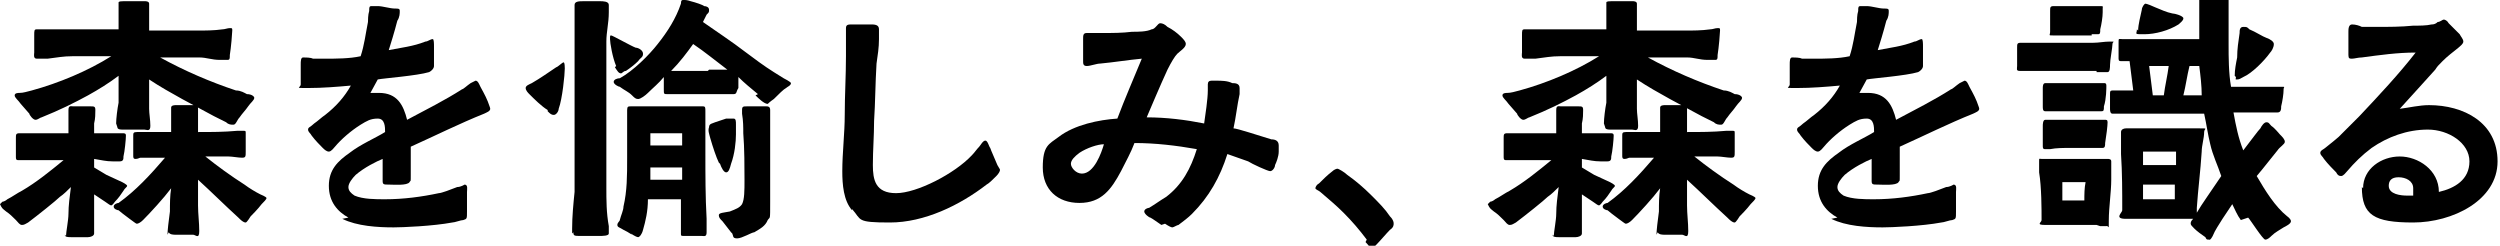
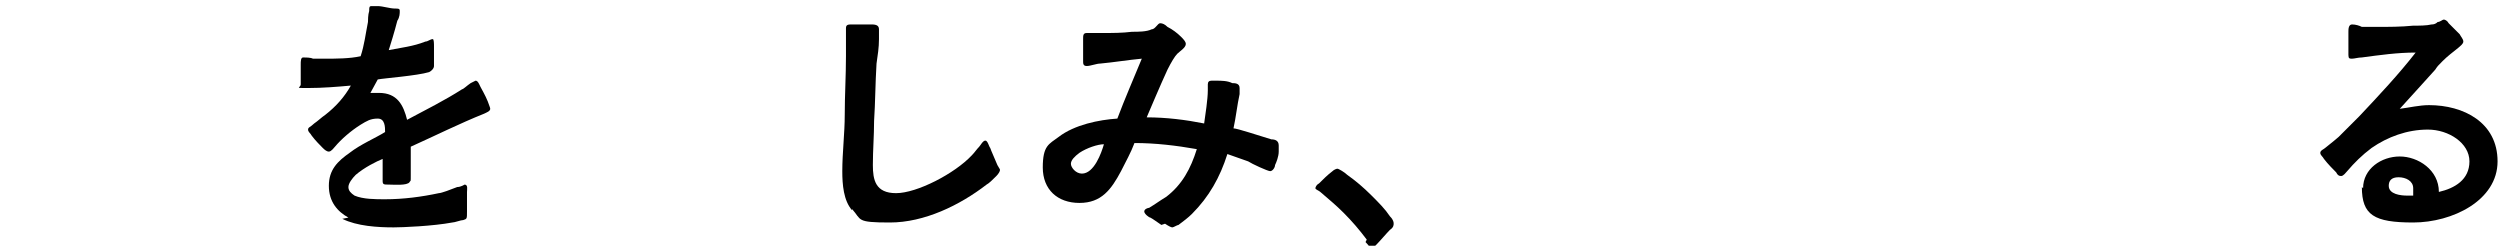
<svg xmlns="http://www.w3.org/2000/svg" id="lay" version="1.1" viewBox="0 0 204.5 20.1">
  <defs>
    <style>
      .cls-1 {
        fill: #000;
        stroke-width: 0px;
      }

      .cls-2 {
        isolation: isolate;
      }
    </style>
  </defs>
  <g id="_グループ_11135" data-name="グループ 11135">
    <g id="_森を愉しみ_" data-name="森を愉しみ " class="cls-2">
      <g class="cls-2">
-         <path class="cls-1" d="M5.4,19.3c0-.3.2-1.3.2-1.8,0-.7.1-1.4.2-2.2-.3.3-.6.6-.9.8-.3.3-1.8,1.5-2.6,2.1-.2.1-.3.2-.5.2s-.3-.2-.5-.4c-.3-.3-.5-.5-.8-.7-.1-.1-.3-.2-.4-.4,0,0-.1-.2-.1-.2s.2-.2.2-.2c.1,0,.3-.1.4-.2.4-.2.8-.5,1.2-.7,1.2-.7,2.3-1.6,3.4-2.5-.7,0-1.4,0-2.1,0-.4,0-.8,0-1.2,0-.1,0-.3,0-.4,0-.2,0-.2-.1-.2-.3v-1.5c0-.3,0-.4.3-.4s.3,0,.4,0c.4,0,.9,0,1.3,0h2.3v-.7c0-.5,0-.8,0-1.2s.2-.3.4-.3h1.4c.3,0,.4,0,.4.3,0,.3,0,.7-.1,1.1,0,.3,0,.6,0,.8.6,0,1.1,0,1.7,0,.2,0,.4,0,.6,0s.3,0,.3.2c0,.3-.1,1.3-.2,1.7,0,.2,0,.4-.3.4h-.6c-.5,0-.9-.1-1.5-.2v.7l1,.6c.4.2.9.4,1.3.6,0,0,.4.2.4.3s-.2.2-.3.4c-.2.3-.4.6-.7.9,0,0-.2.3-.3.3s-.2-.1-.5-.3l-.9-.6c0,.9,0,1.7,0,2.7v.5c0,.2-.3.3-.5.3h-1.4c-.2,0-.5,0-.5-.2ZM9.5,10.1c0-.4.1-1.2.2-1.7v-2.2c-.8.6-1.6,1.1-2.5,1.6-1.1.6-2.3,1.2-3.8,1.8-.1,0-.3.2-.5.2s-.5-.4-.5-.5l-.7-.8c-.2-.3-.5-.5-.5-.7,0-.2.3-.2.4-.2.3,0,.6-.1,1-.2,2.2-.6,4.6-1.6,6.5-2.8h-3.2c-.7,0-1.2.1-2,.2-.3,0-.6,0-.9,0s-.2-.4-.2-.5c0-.5,0-1,0-1.4s0-.5.2-.5.6,0,.8,0c.6,0,1.2,0,1.9,0,1.4,0,2.7,0,4,0,0-.4,0-.8,0-1.2,0-.3,0-.4,0-.7,0,0,0-.2,0-.3,0-.1.3-.1.4-.1h1.8c0,0,.3,0,.3.2,0,0,0,.2,0,.2,0,.3,0,.6,0,.9v1.1c1.3,0,2.6,0,3.9,0,.7,0,1.4,0,2.1-.1.2,0,.4-.1.6-.1s.2,0,.2.2-.1,1.4-.2,2c0,.3,0,.4-.2.4s-.5,0-.6,0c-.7,0-1.1-.2-1.7-.2-1.1,0-2.1,0-3.2,0,2,1.1,4.1,2,6.2,2.7.4,0,.7.2.9.3.4,0,.6.2.6.3,0,.2-.3.4-.5.7-.2.3-.5.6-.7.9-.2.2-.3.6-.5.6s-.4,0-.6-.2c-.4-.2-.8-.4-1-.5-.9-.5-1.7-.9-2.6-1.4-.9-.5-1.8-1-2.7-1.6,0,.9,0,1.6,0,2.4,0,.4.1.9.1,1.4s-.3.3-.5.3h-1.8c-.1,0-.4,0-.4-.2ZM13.7,19.2c0-.3.1-1.2.2-1.9,0-.6,0-1.3.1-1.9-.6.8-1.7,2-2.3,2.6-.2.2-.4.3-.5.3s-.3-.2-.6-.4c-.4-.3-.8-.6-.9-.7-.1,0-.4-.1-.4-.3s.3-.3.4-.3c1.4-1,2.6-2.3,3.8-3.7-.3,0-.6,0-.9,0h-1.1c-.1,0-.2.1-.4.1s-.2-.1-.2-.3,0-1.1,0-1.6c0-.2,0-.3.3-.3s.5,0,.8,0h2c0-.6,0-1.2,0-1.5,0-.1,0-.3,0-.5,0-.2.3-.2.4-.2h1.4c.2,0,.4,0,.4.3s0,.8,0,1.1v.8c1.1,0,2.1,0,3.2-.1.2,0,.3,0,.5,0s.2,0,.2.2,0,.4,0,.6c0,.3,0,.7,0,.9,0,.4,0,.5-.3.5-.3,0-.8-.1-1.1-.1-.6,0-1.2,0-1.9,0,1,.8,2.1,1.6,3.2,2.3.4.3.9.6,1.3.8,0,0,.5.2.5.3,0,.1-.2.3-.4.5-.3.4-.8.9-.9,1,0,0-.3.5-.4.5-.2,0-.4-.2-.6-.4-1.1-1-2.2-2.1-3.3-3.1,0,.7,0,1.4,0,2.1,0,.7.1,1.4.1,2.1s-.3.3-.5.3h-1.4c-.2,0-.5,0-.6-.2Z" />
        <path class="cls-1" d="M28.5,17.8c-.9-.5-1.6-1.3-1.6-2.6s.7-2,1.7-2.7c.9-.7,2.1-1.2,2.9-1.7,0-.4,0-1.1-.6-1.1s-.9.2-1.4.5c-.8.5-1.6,1.2-2.1,1.8-.1.1-.3.4-.5.4-.2,0-.4-.2-.5-.3-.2-.2-.6-.6-.9-1-.1-.2-.3-.3-.3-.5s.2-.2.5-.5c.3-.2.6-.5.9-.7.9-.7,1.6-1.5,2.1-2.4-1.1.1-2.3.2-3.5.2s-.6,0-.6-.3v-.5c0-.4,0-.8,0-1.1,0-.3,0-.6.2-.6s.6,0,.8.1c.3,0,.7,0,1,0,.9,0,2,0,2.9-.2.3-.9.4-1.8.6-2.8,0-.1,0-.6.1-.9,0-.3,0-.4.2-.4s.3,0,.5,0c.4,0,1,.2,1.4.2.3,0,.4,0,.4.2s0,.5-.2.8c-.2.8-.6,2.1-.7,2.4,1-.2,2-.3,3-.7.2,0,.4-.2.6-.2.1,0,.1.4.1.6,0,.6,0,1.4,0,1.6s-.2.4-.4.5c-1,.3-3.7.5-4.2.6l-.6,1.1c.2,0,.5,0,.7,0,1.5,0,2,1,2.3,2.2,1.5-.8,3.1-1.6,4.5-2.5.1,0,.4-.3.7-.5.2-.1.4-.2.4-.2.2,0,.3.3.4.5.1.2.4.7.6,1.2.1.3.2.5.2.6,0,.2-.3.3-.5.4-2,.8-4,1.8-6,2.7,0,.8,0,1.6,0,2.3s0,.4-.1.6c-.2.3-1.3.2-1.7.2s-.5,0-.5-.3,0-.9,0-1.3v-.5c-.5.2-1.5.7-2.2,1.3-.3.3-.6.7-.6,1s.2.5.5.7c.7.3,1.7.3,2.5.3,1.5,0,3-.2,4.4-.5.2,0,1-.3,1.5-.5.3,0,.6-.2.6-.2.3,0,.2.4.2.6s0,1,0,1.6,0,.6-.3.7c-.2,0-.7.2-.9.2-1.6.3-4.1.4-4.8.4-1.3,0-3-.1-4.2-.7Z" />
-         <path class="cls-1" d="M44.8,9c-.5-.3-1.1-.9-1.5-1.3-.1-.1-.3-.3-.3-.5s.3-.3.5-.4c.7-.4,1.4-.9,2-1.3.1,0,.5-.4.6-.4s.1.4.1.5c0,.5-.2,2.5-.5,3.3,0,.2-.2.5-.4.5s-.3-.1-.5-.3ZM46.8,19.1c0-.1,0-.3,0-.4,0-1,.1-2,.2-3,0-3.9,0-8.3,0-12.3s0-1.6,0-2.4c0-.2,0-.4,0-.6,0-.3.4-.3.7-.3.5,0,.9,0,1.4,0,.2,0,.7,0,.7.3s0,.4,0,.6c0,.9-.2,1.6-.2,2.4,0,3.9,0,8.1,0,11.9,0,1.1,0,2.1.2,3.2,0,.2,0,.5,0,.6,0,.2-.5.2-.8.2-.5,0-1,0-1.5,0s-.6,0-.6-.3ZM50.4,5.4c-.3-.7-.5-1.9-.5-2.2s0-.3.1-.3,1.7.9,2,1c.2,0,.6.2.6.5s-.2.3-.4.6c-.3.3-.7.6-1,.8-.2,0-.3.2-.4.2-.2,0-.3-.2-.5-.5ZM62,7.7c-.6-.5-1.1-.9-1.6-1.4v.9c-.2.3-.1.5-.4.5s-.6,0-.9,0c-.7,0-1.5,0-2.2,0s-1.1,0-1.7,0c-.2,0-.5,0-.6,0-.3,0-.3,0-.3-.4v-1c-.4.5-.9.9-1.3,1.3-.2.2-.6.5-.8.5s-.3-.1-.5-.3c-.3-.3-.6-.4-1-.7-.1,0-.5-.2-.5-.4,0-.2.3-.3.5-.3,1.1-.6,2.4-1.9,3.1-2.8.8-1,1.5-2.1,1.9-3.3,0-.3.1-.3.2-.3.2,0,.3,0,.6.1.4.1,1,.3,1.1.4.2,0,.4.1.4.3s0,.2-.2.4l-.3.6c1,.7,2.5,1.7,3.4,2.4.8.6,1.6,1.2,2.4,1.7.3.2.5.3.8.5,0,0,.6.3.6.4,0,.2-.3.3-.4.4-.2.1-.6.5-1,.9-.3.2-.5.4-.5.4-.3,0-.8-.5-1-.7ZM51.7,19.2c-.3-.2-.5-.3-.7-.4-.3-.2-.5-.2-.5-.4s.2-.3.2-.4c.1-.4.3-.8.3-1.1.3-1.3.3-2.5.3-4s0-1.9,0-2.8c0-.3,0-.8,0-1.1s.1-.3.3-.3c.2,0,.4,0,.6,0,.4,0,.7,0,1.1,0,.6,0,1.4,0,2.2,0s.9,0,1.3,0c.2,0,.5,0,.7,0s.2.1.2.4c0,.5,0,.9,0,1.4v2.1c0,1.7,0,3.5.1,5.3,0,.4,0,.7,0,1.1s-.2.3-.4.3h-1.4c-.3,0-.3,0-.3-.2s0-.3,0-.4c0-.4,0-.7,0-1.1v-1.3h-2.7c0,1-.2,1.8-.4,2.5-.1.4-.3.6-.4.6s-.3-.1-.6-.3ZM55.8,14.7v-1h-2.6c0,.3,0,.7,0,1h2.7ZM55.8,11.9v-1c-1,0-1.6,0-2.6,0,0,.3,0,.7,0,1h2.6ZM58,5.7c.5,0,1,0,1.5,0-.8-.6-1.9-1.5-2.8-2.1-.5.7-1.1,1.5-1.8,2.2.4,0,.8,0,1.1,0,.6,0,1.3,0,1.9,0ZM58.8,13.3c-.2-.4-.5-1.3-.7-2-.1-.4-.2-.6-.1-.9,0-.3.3-.3.5-.4.3-.1.6-.2.9-.3.2,0,.4,0,.6,0s.2.2.2.5,0,.6,0,.8c0,.6-.1,1.6-.4,2.4-.1.4-.2.7-.4.7-.2,0-.4-.4-.5-.7ZM59.8,19l-.7-.9c-.2-.2-.3-.3-.3-.5s.4-.2.9-.3c.5-.2.8-.3,1-.6.2-.4.2-1.1.2-2s0-2.6-.1-3.8c0-.5,0-1-.1-1.6,0-.1,0-.2,0-.3,0-.3.1-.3.4-.3h1.6c.1,0,.3,0,.3.3s0,.3,0,.5c0,.6,0,1.1,0,1.7,0,1.6,0,3.7,0,5.3s0,1.2-.2,1.5c-.2.5-.6.7-1.1,1-.2,0-1,.5-1.4.5s-.3-.2-.4-.4Z" />
        <path class="cls-1" d="M69.7,17.2c-.7-.8-.8-2.1-.8-3.2,0-1.5.2-3.1.2-4.6,0-1.6.1-3.2.1-4.8s0-.9,0-1.4c0-.3,0-.6,0-.9,0-.3.2-.3.5-.3s1.1,0,1.6,0c.4,0,.6.1.6.4,0,.3,0,.6,0,.8,0,.7-.1,1.3-.2,2-.1,1.6-.1,3.2-.2,4.7,0,1.2-.1,2.4-.1,3.6s.2,2.3,1.9,2.3,4.8-1.6,6.2-3.1c.2-.2.4-.5.6-.7.1-.1.3-.5.5-.5s.3.5.4.6c.1.3.3.7.5,1.2.1.3.3.5.3.6s-.1.3-.3.5c-.3.3-.6.6-.8.7-2.2,1.7-5.1,3.1-7.9,3.1s-2.3-.2-3.1-1.1Z" />
        <path class="cls-1" d="M95,18.4c-.3-.2-.7-.5-.9-.6-.1,0-.5-.3-.5-.5h0c0-.2.3-.3.4-.3.5-.3.9-.6,1.4-.9,1.3-1,2-2.3,2.5-3.9-1.7-.3-3.4-.5-5.1-.5-.3.8-.7,1.5-1.1,2.3-.8,1.5-1.6,2.6-3.4,2.6s-3-1.1-3-2.9.5-1.9,1.3-2.5c1.3-1,3.3-1.4,4.8-1.5.6-1.6,1.3-3.2,2-4.9-1.1.1-2.3.3-3.4.4-.3,0-.8.2-1.1.2s-.3-.2-.3-.4,0-1.2,0-1.8c0-.3,0-.5.3-.5.1,0,.3,0,.5,0,.2,0,.5,0,.8,0,.8,0,1.6,0,2.4-.1.5,0,1.2,0,1.6-.2.3,0,.5-.5.7-.5s.4.1.6.3c.4.2.8.5,1.1.8.2.2.4.4.4.6,0,.3-.5.6-.7.8-.2.2-.5.7-.8,1.3-.6,1.3-1.4,3.2-1.7,3.9,1.6,0,3.2.2,4.7.5.1-.7.3-2,.3-2.7s0-.3,0-.5.1-.3.3-.3.2,0,.4,0c.4,0,.9,0,1.3.2.2,0,.6,0,.6.4s0,.3,0,.5c-.2.9-.3,1.9-.5,2.8.3,0,2.1.6,3.1.9.3,0,.6.1.6.5s0,.3,0,.5c0,.4-.2.9-.3,1.1,0,.2-.2.5-.4.5s-1.5-.6-1.8-.8c-.6-.2-1.1-.4-1.7-.6-.6,1.9-1.5,3.5-2.9,4.9-.3.3-.7.6-1.1.9-.1,0-.4.2-.5.2s-.3-.1-.6-.3ZM90.3,11.8c-.5,0-1.4.3-2,.7-.4.3-.7.6-.7.9s.4.8.9.8c1,0,1.6-1.7,1.8-2.4Z" />
        <path class="cls-1" d="M111.8,19.6c-.6-.8-1.2-1.5-1.9-2.2-.6-.6-1.2-1.1-1.9-1.7-.1-.1-.4-.2-.4-.3s.1-.3.3-.4c.3-.3.7-.7,1.1-1,.1-.1.3-.2.4-.2s.6.3.8.5c.7.5,1.3,1,2,1.7.6.6,1.1,1.1,1.5,1.7.3.3.3.5.3.6s0,.3-.3.5c-.3.3-.8.9-1.1,1.2-.2.2-.3.3-.4.3-.1,0-.3-.3-.5-.5Z" />
-         <path class="cls-1" d="M127.1,19.3c0-.3.2-1.3.2-1.8,0-.7.1-1.4.2-2.2-.3.3-.6.6-.9.8-.3.3-1.8,1.5-2.6,2.1-.2.1-.3.2-.5.2s-.3-.2-.5-.4c-.3-.3-.5-.5-.8-.7-.1-.1-.3-.2-.4-.4,0,0-.1-.2-.1-.2s.2-.2.2-.2c.1,0,.3-.1.4-.2.4-.2.8-.5,1.2-.7,1.2-.7,2.3-1.6,3.4-2.5-.7,0-1.4,0-2.1,0-.4,0-.8,0-1.2,0-.1,0-.3,0-.4,0-.2,0-.2-.1-.2-.3v-1.5c0-.3,0-.4.3-.4s.3,0,.4,0c.4,0,.9,0,1.3,0h2.3v-.7c0-.5,0-.8,0-1.2s.2-.3.4-.3h1.4c.3,0,.4,0,.4.3,0,.3,0,.7-.1,1.1,0,.3,0,.6,0,.8.6,0,1.1,0,1.7,0,.2,0,.4,0,.6,0s.3,0,.3.2c0,.3-.1,1.3-.2,1.7,0,.2,0,.4-.3.4h-.6c-.5,0-.9-.1-1.5-.2v.7l1,.6c.4.2.9.4,1.3.6,0,0,.4.2.4.3s-.2.2-.3.4c-.2.3-.4.6-.7.9,0,0-.2.3-.3.3s-.2-.1-.5-.3l-.9-.6c0,.9,0,1.7,0,2.7v.5c0,.2-.3.3-.5.3h-1.4c-.2,0-.5,0-.5-.2ZM131.2,10.1c0-.4.1-1.2.2-1.7v-2.2c-.8.6-1.6,1.1-2.5,1.6-1.1.6-2.3,1.2-3.8,1.8-.1,0-.3.2-.5.2s-.5-.4-.5-.5l-.7-.8c-.2-.3-.5-.5-.5-.7,0-.2.3-.2.4-.2.3,0,.6-.1,1-.2,2.2-.6,4.6-1.6,6.5-2.8h-3.2c-.7,0-1.2.1-2,.2-.3,0-.6,0-.9,0s-.2-.4-.2-.5c0-.5,0-1,0-1.4s0-.5.2-.5.6,0,.8,0c.6,0,1.2,0,1.9,0,1.4,0,2.7,0,4,0,0-.4,0-.8,0-1.2,0-.3,0-.4,0-.7,0,0,0-.2,0-.3,0-.1.3-.1.4-.1h1.8c0,0,.3,0,.3.2,0,0,0,.2,0,.2,0,.3,0,.6,0,.9v1.1c1.3,0,2.6,0,3.9,0,.7,0,1.4,0,2.1-.1.2,0,.4-.1.6-.1s.2,0,.2.2-.1,1.4-.2,2c0,.3,0,.4-.2.4s-.5,0-.6,0c-.7,0-1.1-.2-1.7-.2-1.1,0-2.1,0-3.2,0,2,1.1,4.1,2,6.2,2.7.4,0,.7.2.9.3.4,0,.6.2.6.3,0,.2-.3.4-.5.7-.2.3-.5.6-.7.9-.2.2-.3.6-.5.6s-.4,0-.6-.2c-.4-.2-.8-.4-1-.5-.9-.5-1.7-.9-2.6-1.4-.9-.5-1.8-1-2.7-1.6,0,.9,0,1.6,0,2.4,0,.4.1.9.1,1.4s-.3.3-.5.3h-1.8c-.1,0-.4,0-.4-.2ZM135.5,19.2c0-.3.1-1.2.2-1.9,0-.6,0-1.3.1-1.9-.6.8-1.7,2-2.3,2.6-.2.2-.4.3-.5.3s-.3-.2-.6-.4c-.4-.3-.8-.6-.9-.7-.1,0-.4-.1-.4-.3s.3-.3.4-.3c1.4-1,2.6-2.3,3.8-3.7-.3,0-.6,0-.9,0h-1.1c-.1,0-.2.1-.4.1s-.2-.1-.2-.3,0-1.1,0-1.6c0-.2,0-.3.3-.3s.5,0,.8,0h2c0-.6,0-1.2,0-1.5,0-.1,0-.3,0-.5,0-.2.3-.2.4-.2h1.4c.2,0,.4,0,.4.3s0,.8,0,1.1v.8c1.1,0,2.1,0,3.2-.1.2,0,.3,0,.5,0s.2,0,.2.2,0,.4,0,.6c0,.3,0,.7,0,.9,0,.4,0,.5-.3.5-.3,0-.8-.1-1.1-.1-.6,0-1.2,0-1.9,0,1,.8,2.1,1.6,3.2,2.3.4.3.9.6,1.3.8,0,0,.5.2.5.3,0,.1-.2.3-.4.5-.3.4-.8.9-.9,1,0,0-.3.5-.4.5-.2,0-.4-.2-.6-.4-1.1-1-2.2-2.1-3.3-3.1,0,.7,0,1.4,0,2.1,0,.7.1,1.4.1,2.1s-.3.3-.5.3h-1.4c-.2,0-.5,0-.6-.2Z" />
-         <path class="cls-1" d="M150.3,17.8c-.9-.5-1.6-1.3-1.6-2.6s.7-2,1.7-2.7c.9-.7,2.1-1.2,2.9-1.7,0-.4,0-1.1-.6-1.1s-.9.2-1.4.5c-.8.5-1.6,1.2-2.1,1.8-.1.1-.3.4-.5.4-.2,0-.4-.2-.5-.3-.2-.2-.6-.6-.9-1-.1-.2-.3-.3-.3-.5s.2-.2.5-.5c.3-.2.6-.5.9-.7.9-.7,1.6-1.5,2.1-2.4-1.1.1-2.3.2-3.5.2s-.6,0-.6-.3v-.5c0-.4,0-.8,0-1.1,0-.3,0-.6.2-.6s.6,0,.8.1c.3,0,.7,0,1,0,.9,0,2,0,2.9-.2.3-.9.4-1.8.6-2.8,0-.1,0-.6.1-.9,0-.3,0-.4.2-.4s.3,0,.5,0c.4,0,1,.2,1.4.2.3,0,.4,0,.4.2s0,.5-.2.8c-.2.8-.6,2.1-.7,2.4,1-.2,2-.3,3-.7.2,0,.4-.2.6-.2.1,0,.1.4.1.6,0,.6,0,1.4,0,1.6s-.2.4-.4.5c-1,.3-3.7.5-4.2.6l-.6,1.1c.2,0,.5,0,.7,0,1.5,0,2,1,2.3,2.2,1.5-.8,3.1-1.6,4.5-2.5.1,0,.4-.3.7-.5.2-.1.4-.2.4-.2.2,0,.3.3.4.5.1.2.4.7.6,1.2.1.3.2.5.2.6,0,.2-.3.3-.5.4-2,.8-4,1.8-6,2.7,0,.8,0,1.6,0,2.3s0,.4-.1.6c-.2.3-1.3.2-1.7.2s-.5,0-.5-.3,0-.9,0-1.3v-.5c-.5.2-1.5.7-2.2,1.3-.3.3-.6.7-.6,1s.2.5.5.7c.7.3,1.7.3,2.5.3,1.5,0,3-.2,4.4-.5.2,0,1-.3,1.5-.5.3,0,.6-.2.6-.2.3,0,.2.4.2.6s0,1,0,1.6,0,.6-.3.7c-.2,0-.7.2-.9.2-1.6.3-4.1.4-4.8.4-1.3,0-3-.1-4.2-.7Z" />
-         <path class="cls-1" d="M171.5,5.8c-.9,0-1.9,0-2.8,0s-1.8,0-2.6,0c-.3,0-.6,0-.9,0s-.2-.2-.2-.4v-1.5c0-.3,0-.4.3-.4s.4,0,.6,0h5.3c.5,0,.9-.1,1.4-.1s.2,0,.2.2c0,.3-.2,1.3-.2,1.7,0,.2,0,.6-.2.6s-.6,0-.9,0ZM171.5,18.4c-.6,0-1.4,0-2,0-.9,0-1.4,0-2.2,0s-.3-.2-.3-.4c0-.9,0-2.7-.2-3.9,0-.3,0-.6,0-.9s0-.2.2-.2.2,0,.4,0c.9,0,1.5,0,2.5,0s1.8,0,2.5,0c.1,0,.3,0,.3.2s0,.3,0,.4c0,.4,0,.8,0,1.1,0,1-.2,2.3-.2,3.3s0,.4-.2.5c-.1,0-.4,0-.5,0ZM167.1,8.7v-1.5c0-.1,0-.4.2-.4s.3,0,.5,0c.5,0,1,0,1.5,0h1.2c.4,0,.8,0,1.2,0h.4c.1,0,.2,0,.2.2s0,1.1-.2,1.7c0,.3,0,.4-.2.4-.1,0-.2,0-.3,0-.3,0-.7,0-1.1,0h-1.1c-.6,0-1.2,0-1.7,0-.1,0-.3,0-.4,0-.2,0-.2-.2-.2-.4ZM167.1,11.8v-1.5c0-.1,0-.5.2-.5s.3,0,.5,0c.5,0,1,0,1.5,0h1.2c.4,0,.9,0,1.3,0,.1,0,.3,0,.4,0s.2,0,.2.2c0,.3-.1,1.1-.2,1.7,0,.2,0,.4-.2.4h-.4c-.3,0-.7,0-1.1,0h-1.1c-.6,0-1.2,0-1.7.1-.1,0-.3,0-.4,0-.2,0-.2-.1-.2-.3ZM171.1,2.9c-.4,0-.8,0-1.2,0-.6,0-1.4,0-1.9,0s-.3,0-.3-.3V.9c0-.3,0-.4.3-.4s.5,0,.7,0h1.8c.4,0,.8,0,1.2,0s.3,0,.3.2,0,.2,0,.3c0,.4-.1,1-.2,1.4,0,.3,0,.4-.2.4h-.5ZM170.5,16.4c0-.5,0-1,.1-1.5-.7,0-1.3,0-1.9,0,0,.5,0,1,0,1.5h1.7ZM183.3,18c-.3-.4-.5-.9-.7-1.3l-.8,1.2c-.3.5-.6.9-.8,1.4,0,0-.2.4-.3.3-.2,0-.2,0-.3-.2-.3-.2-.7-.5-.9-.7-.2-.2-.3-.3-.3-.4s0-.2.2-.4c0,0-.2,0-.2,0-.7,0-1.7,0-2.5,0s-1.8,0-2.8,0-.3-.5-.3-.7c0-1.5,0-3.1-.1-4.6,0-.4,0-.8,0-1.2,0-.2,0-.4,0-.6s.2-.3.4-.3.6,0,1,0c.9,0,1.7,0,2.6,0s1.6,0,2.4,0,.4,0,.4.3c0,.5-.2,1.1-.2,1.6-.1,1.6-.3,3.1-.4,4.6,0,0,0,.3,0,.4.4-.7,1.2-1.8,2-3-.3-.9-.7-1.7-.9-2.6-.2-.8-.3-1.6-.5-2.5-1.8,0-3.7,0-5.5,0-.5,0-1.3,0-1.7,0,0,0-.2,0-.3,0-.2,0-.2-.3-.2-.4v-1.2c0-.2,0-.3.2-.3s.2,0,.3,0c.4,0,.9,0,1.4,0l-.3-2.4c-.1,0-.2,0-.3,0-.1,0-.3,0-.4,0s-.2,0-.2-.2c0-.4,0-.9,0-1.3s0-.3.3-.3.5,0,.7,0c1.9,0,3.7,0,5.6,0,0-.8,0-1.5,0-2.3,0-.2,0-.4,0-.6,0-.1,0-.3,0-.4,0-.2.2-.2.4-.2h1.5c.2,0,.5,0,.5.3s0,.6,0,.9c0,.9,0,1.9,0,2.8s0,2.3.2,3.4h1.6c.5,0,1,0,1.5,0,.3,0,.6,0,1,0s.2,0,.2.2c0,.4-.1,1-.2,1.4,0,.2,0,.5-.3.5s-.6,0-.9,0c-.9,0-1.8,0-2.7,0,.2,1.1.4,2.1.8,3.1.7-.9,1.2-1.6,1.4-1.8.1-.2.3-.5.5-.5s.2.1.4.3c.3.2.6.6.7.7.2.2.4.4.4.6,0,.2-.4.4-.6.7-.5.6-1.1,1.4-1.7,2.1.7,1.2,1.5,2.5,2.5,3.3,0,0,.3.2.3.4,0,.2-.4.4-.6.5-.3.2-.7.4-1,.7-.1.1-.3.3-.5.3s-1.2-1.6-1.4-1.8ZM174.9,2.5c0-.5.2-1.2.3-1.7,0-.2.2-.5.3-.5s.6.2.8.3c.5.2.9.4,1.4.5.2,0,.9.2.9.4s-.3.4-.4.5c-.8.5-1.9.8-2.8.8s-.6,0-.6-.4ZM178.1,12.4c-1,0-1.8,0-2.8,0,0,.4,0,.8,0,1.1h2.7s0-1.1,0-1.1ZM177.9,16.3c0-.4,0-.8,0-1.2h-2.6c0,.4,0,.8,0,1.2h2.4ZM177,7.8c.1-.8.3-1.6.4-2.4h-1.6l.3,2.4h.9ZM180.1,7.8c0-.8-.1-1.6-.2-2.4h-.8c-.2.8-.3,1.6-.5,2.4h1.4ZM182.8,6.2c0-.5.1-1,.2-1.5,0-.7.1-1.3.2-2,0-.2,0-.5.3-.5s.3,0,.5.2c.5.2,1.1.6,1.4.7s.6.3.6.5c0,.3-.2.6-.3.7-.5.7-1.5,1.7-2.2,2-.2.1-.3.2-.5.2s-.1,0-.1-.2Z" />
        <path class="cls-1" d="M193.3,15.4c0-1.6,1.5-2.6,3-2.6s3.2,1.1,3.2,2.9c1.3-.3,2.5-1,2.5-2.5s-1.7-2.6-3.4-2.6-3.3.6-4.6,1.5c-.8.6-1.4,1.2-2,1.9-.1.1-.3.4-.5.4-.2,0-.3-.1-.4-.3-.2-.2-.7-.7-1-1.1-.1-.2-.3-.3-.3-.5,0-.2.3-.3.4-.4.5-.4,1-.8,1.1-.9.6-.6,1.1-1.1,1.7-1.7,1.6-1.7,3.2-3.4,4.6-5.2-1.5,0-2.9.2-4.4.4-.3,0-.6.1-.8.1s-.3,0-.3-.3c0-.5,0-1.4,0-1.9,0-.2,0-.6.3-.6s.6.1.8.2c.4,0,.9,0,1.2,0,1,0,2,0,3-.1.5,0,1.1,0,1.5-.1.1,0,.3,0,.5-.2.2,0,.4-.2.5-.2s.3.1.4.3c.3.3.6.6.9.9.1.2.3.4.3.6,0,.2-.3.4-.4.5-.5.4-.9.7-1.3,1.1s-.4.4-.6.7c-1,1.1-1.8,2-2.9,3.2.8-.1,1.6-.3,2.4-.3,2.8,0,5.6,1.4,5.6,4.6s-3.7,5-6.9,5-4.2-.6-4.2-2.9ZM197.4,16c0-.2,0-.4,0-.6,0-.6-.6-.9-1.2-.9s-.8.3-.8.7c0,.7,1,.8,1.5.8h.4Z" />
      </g>
    </g>
  </g>
</svg>